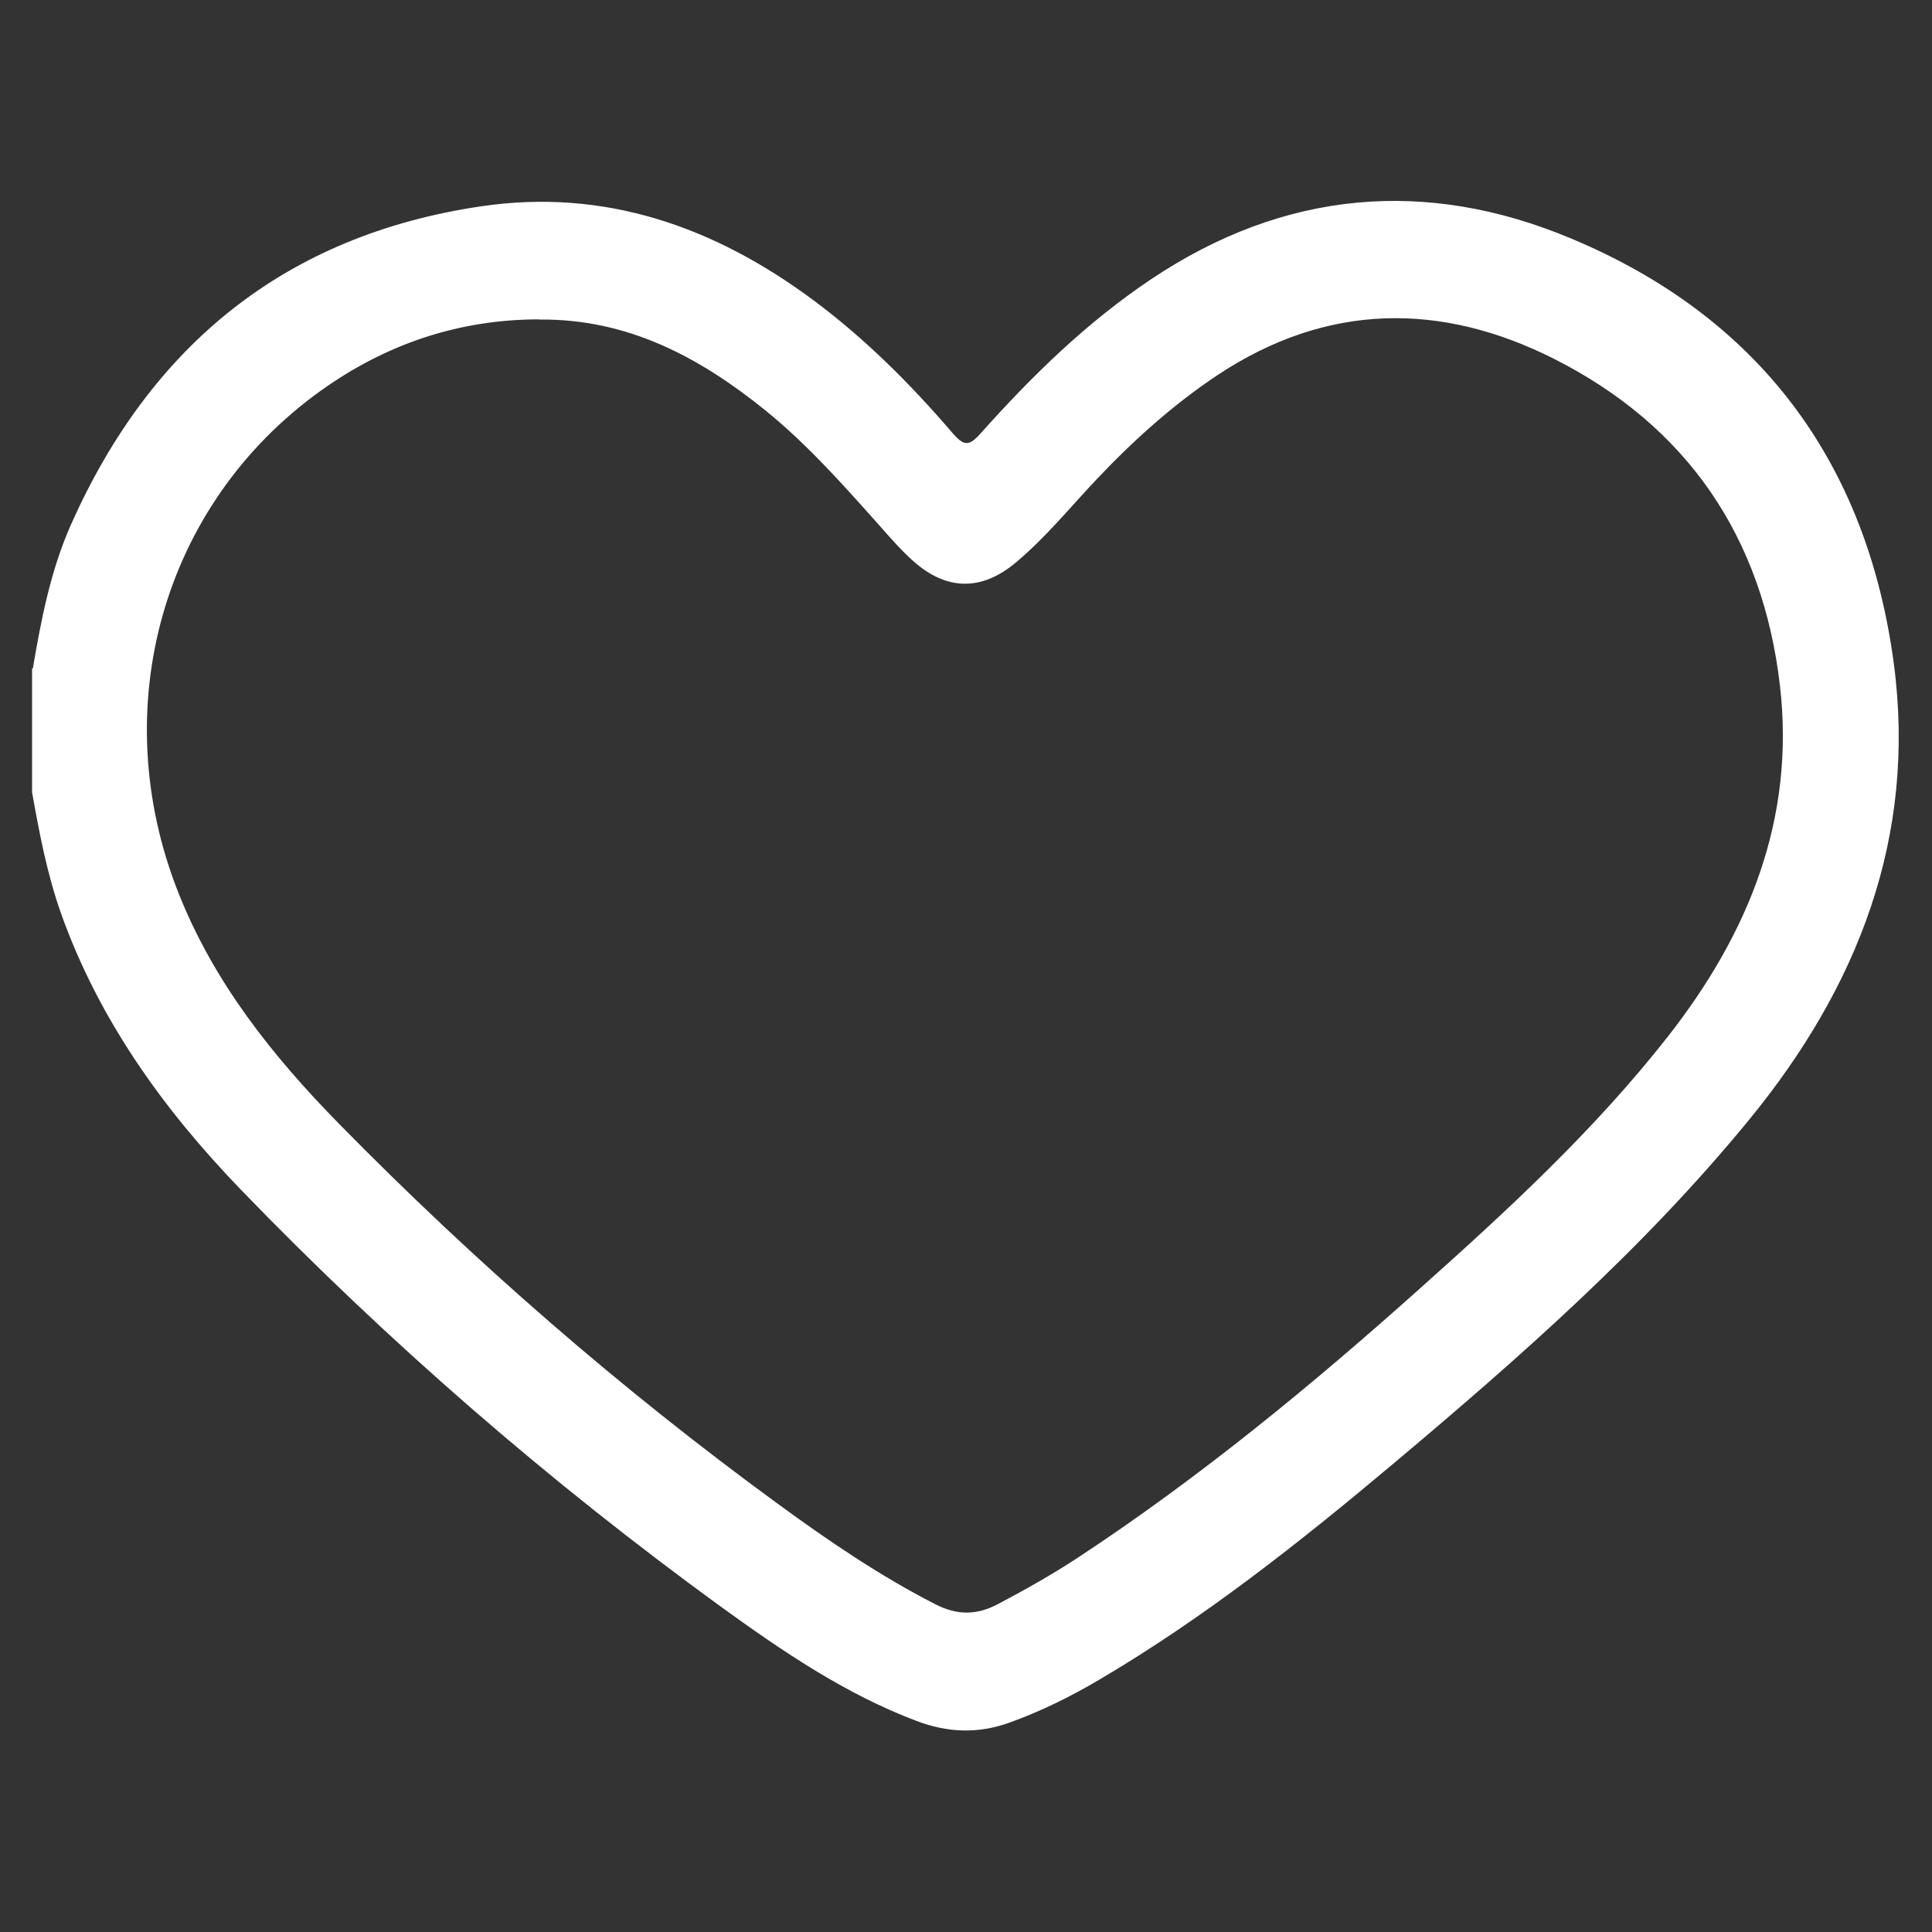
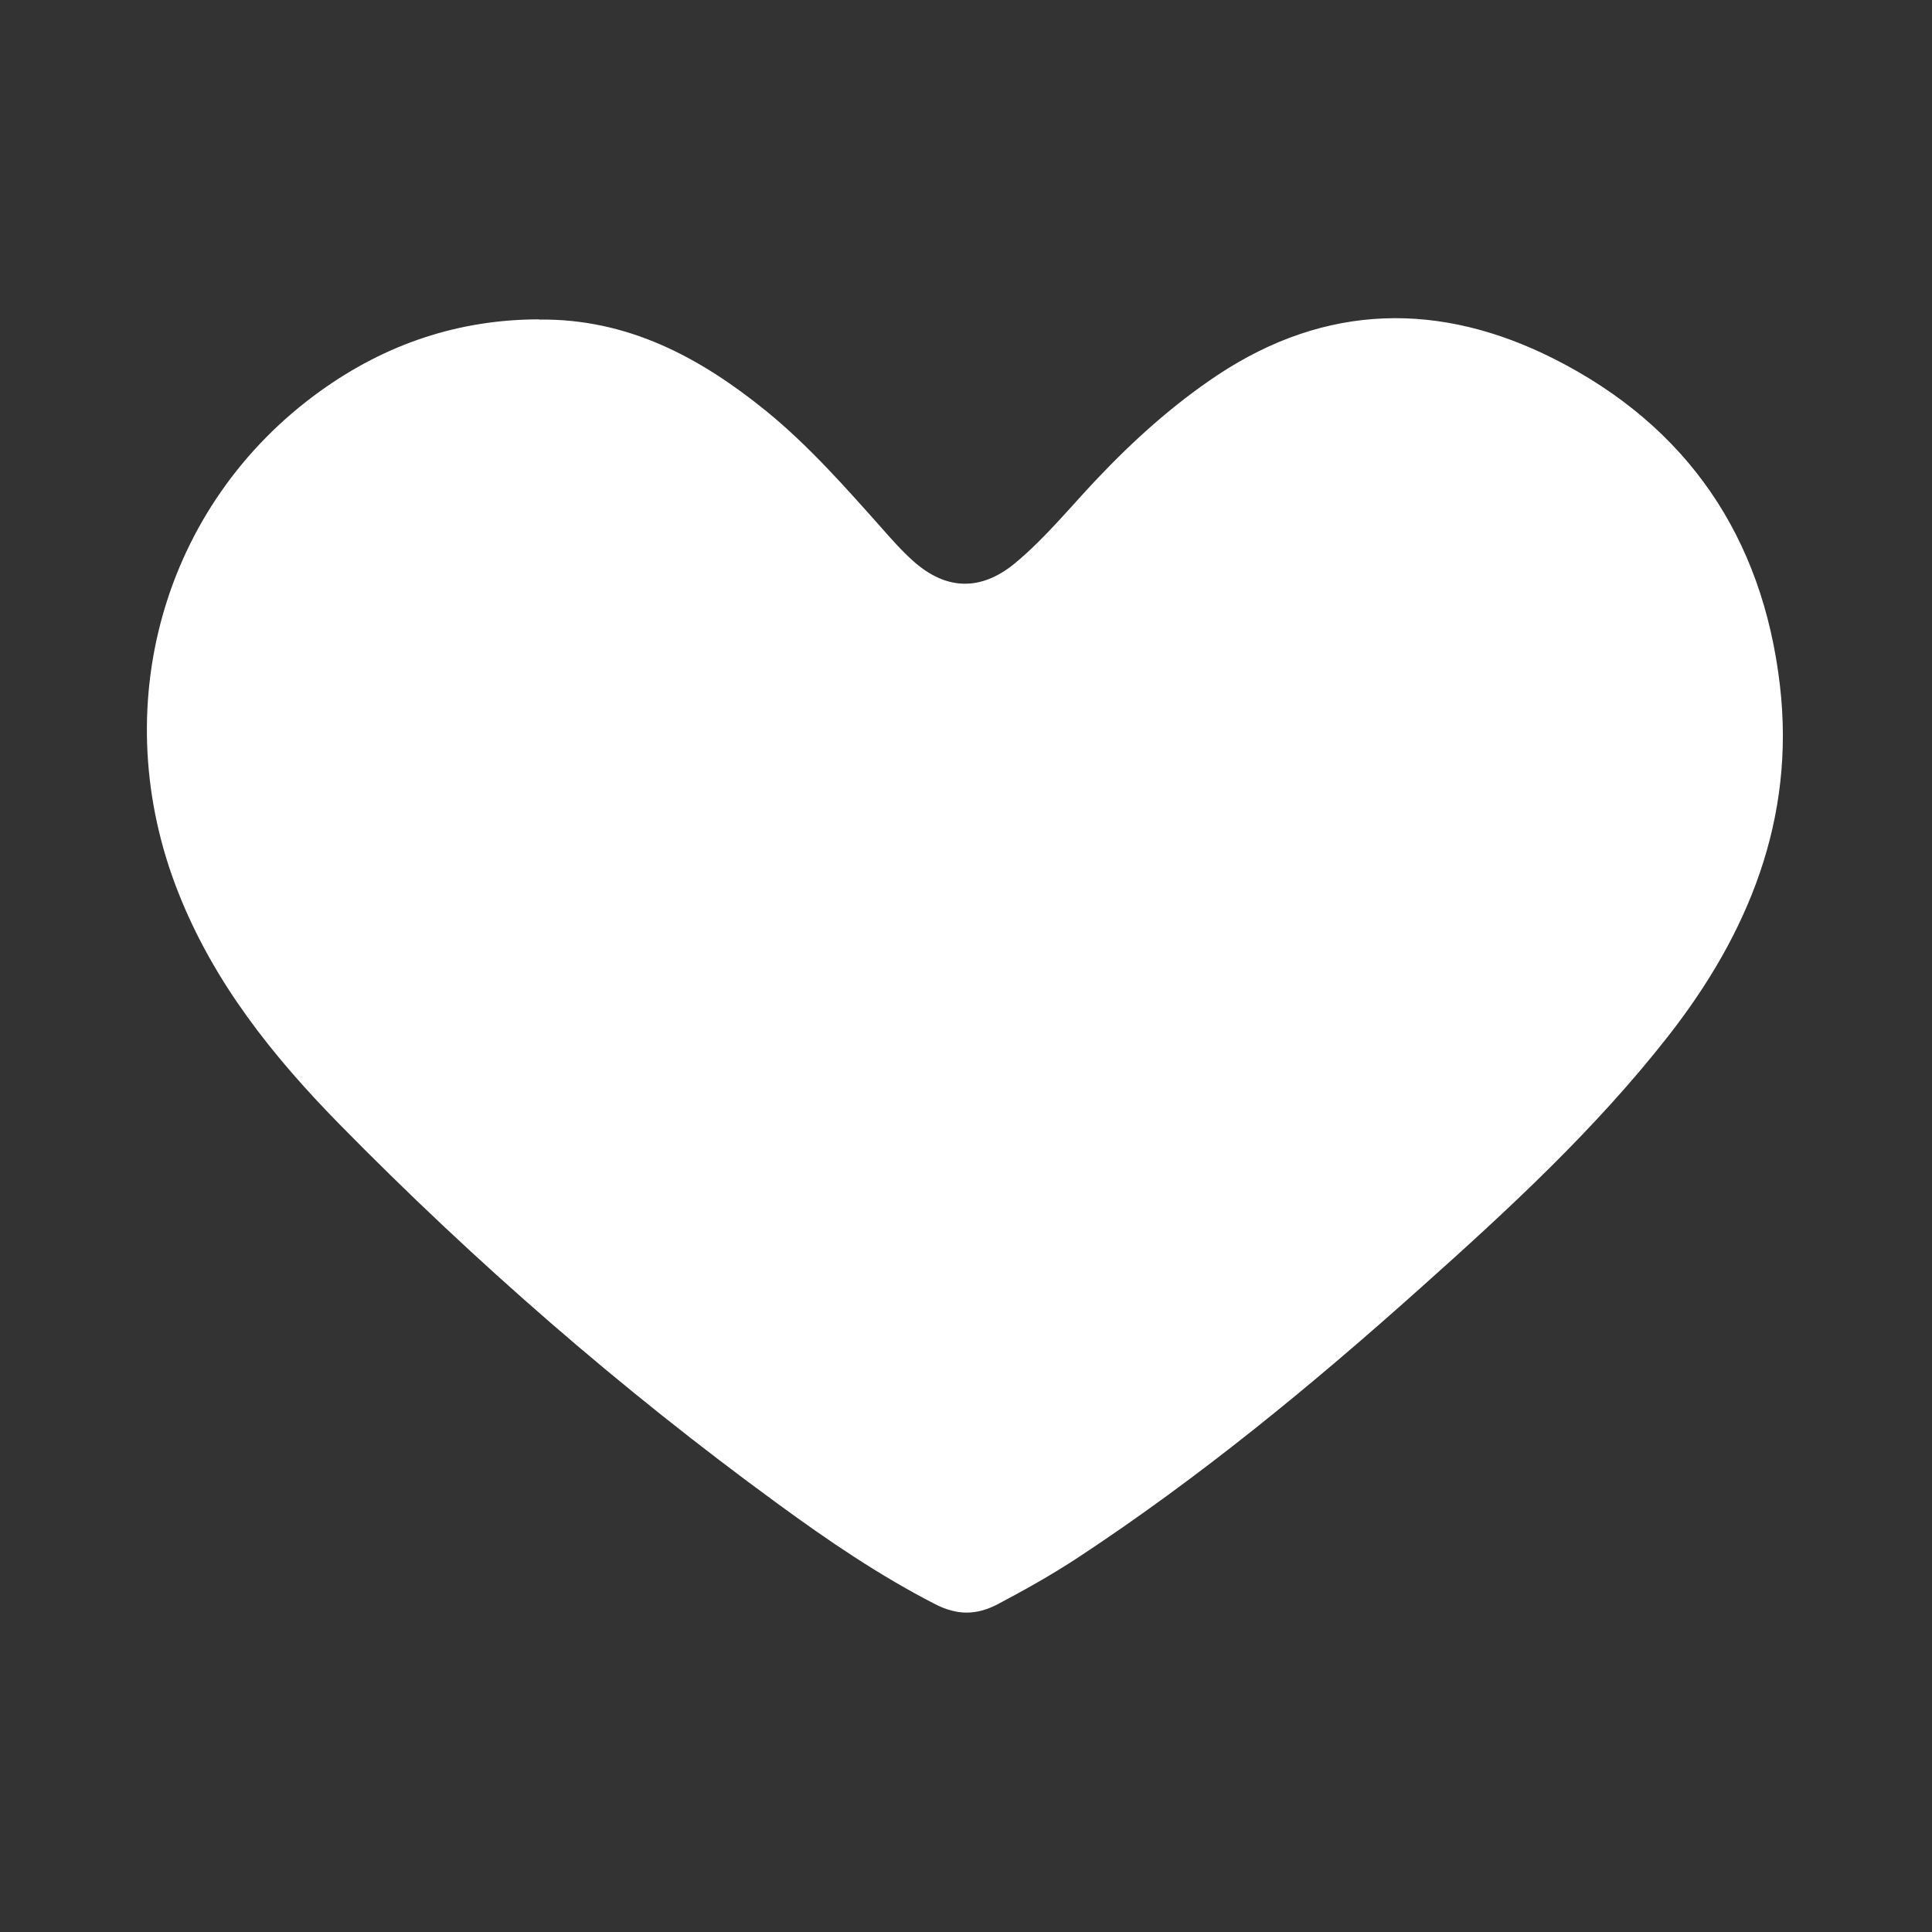
<svg xmlns="http://www.w3.org/2000/svg" id="Layer_1" data-name="Layer 1" viewBox="0 0 100 100">
  <rect x="0" y="0" width="100" height="100" fill="#333333" stroke="none" />
-   <path fill="#ffffff" d="m1.7,34.6c.43-2.54.92-5.07,1.97-7.44,4.13-9.28,11.09-14.98,21.22-16.48,6.41-.95,12.08,1.05,17.2,4.85,2.69,2,5.04,4.35,7.21,6.88.57.66.84.72,1.45.03,2.66-2.98,5.5-5.76,8.85-8,6.87-4.59,14.21-5.24,21.71-2.1,9.72,4.06,15.31,11.55,16.71,21.98,1.2,8.99-1.86,16.77-7.48,23.63-5.45,6.66-11.9,12.33-18.47,17.85-4.81,4.04-9.74,7.94-15.17,11.14-1.49.88-3.03,1.64-4.67,2.23-1.62.58-3.19.51-4.78-.09-3.71-1.4-6.96-3.62-10.14-5.92-8.91-6.48-17.2-13.67-24.86-21.6-4.01-4.16-7.32-8.77-9.28-14.25-.73-2.05-1.13-4.17-1.51-6.3v-6.41Zm26.22-18.07c-4.18,0-7.96,1.28-11.34,3.71-8.18,5.88-11.13,16.41-7.35,25.96,1.84,4.66,4.88,8.46,8.33,11.98,7.03,7.16,14.58,13.73,22.69,19.65,2.61,1.91,5.28,3.73,8.17,5.21,1.12.57,2.11.57,3.21,0,1.42-.75,2.81-1.53,4.15-2.41,6.31-4.15,12.13-8.94,17.75-13.97,4.55-4.06,9.03-8.2,12.8-13.01,4.16-5.31,6.6-11.25,5.8-18.16-.89-7.69-4.8-13.43-11.68-16.91-5.88-2.97-11.79-2.91-17.44.84-2.31,1.54-4.36,3.39-6.26,5.4-1.38,1.46-2.65,3.03-4.2,4.32-1.76,1.46-3.56,1.43-5.27-.09-.61-.54-1.15-1.16-1.69-1.77-1.88-2.11-3.75-4.23-5.95-6.02-3.42-2.77-7.15-4.77-11.73-4.72Z" />
+   <path fill="#ffffff" d="m1.7,34.6v-6.41Zm26.22-18.07c-4.18,0-7.96,1.28-11.34,3.71-8.18,5.88-11.13,16.41-7.35,25.96,1.84,4.66,4.88,8.46,8.33,11.98,7.03,7.16,14.58,13.73,22.69,19.65,2.61,1.91,5.28,3.73,8.17,5.21,1.12.57,2.11.57,3.21,0,1.42-.75,2.81-1.53,4.15-2.41,6.31-4.15,12.13-8.94,17.75-13.97,4.55-4.06,9.03-8.2,12.8-13.01,4.16-5.31,6.6-11.25,5.8-18.16-.89-7.69-4.8-13.43-11.68-16.91-5.88-2.97-11.79-2.91-17.44.84-2.31,1.54-4.36,3.39-6.26,5.4-1.38,1.46-2.65,3.03-4.2,4.32-1.76,1.46-3.56,1.43-5.27-.09-.61-.54-1.15-1.16-1.69-1.77-1.88-2.11-3.75-4.23-5.95-6.02-3.42-2.77-7.15-4.77-11.73-4.72Z" />
</svg>